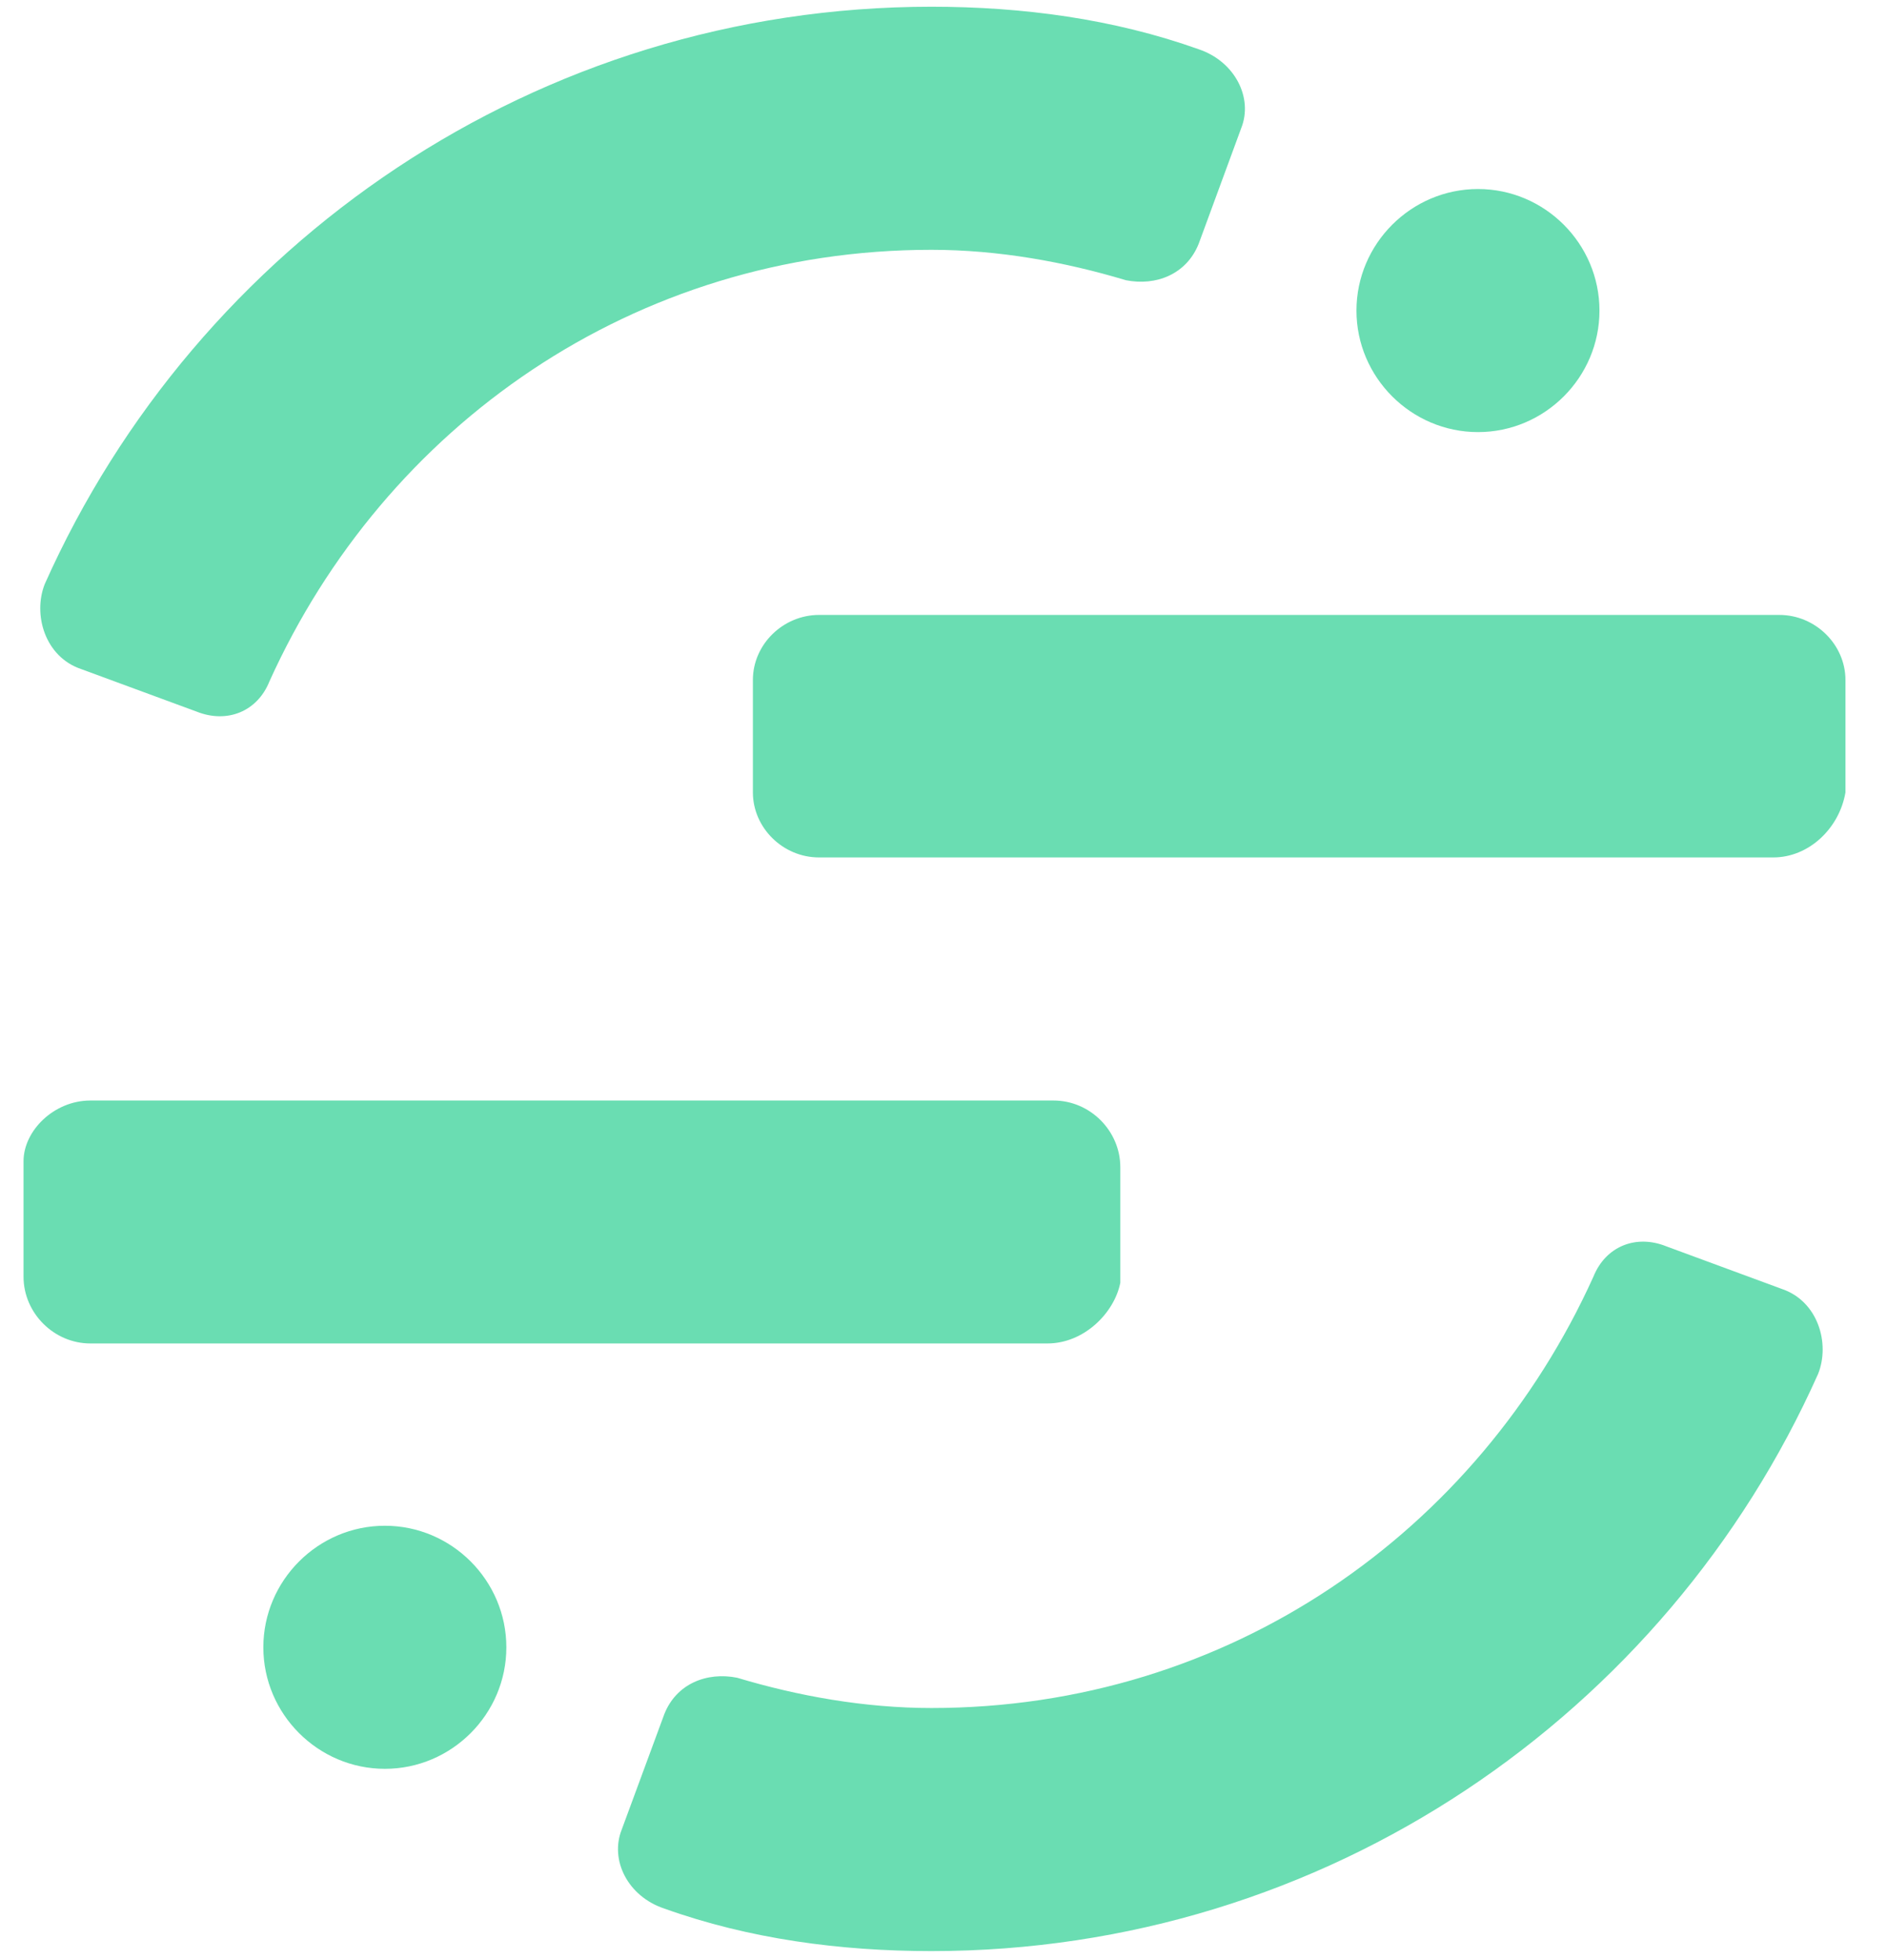
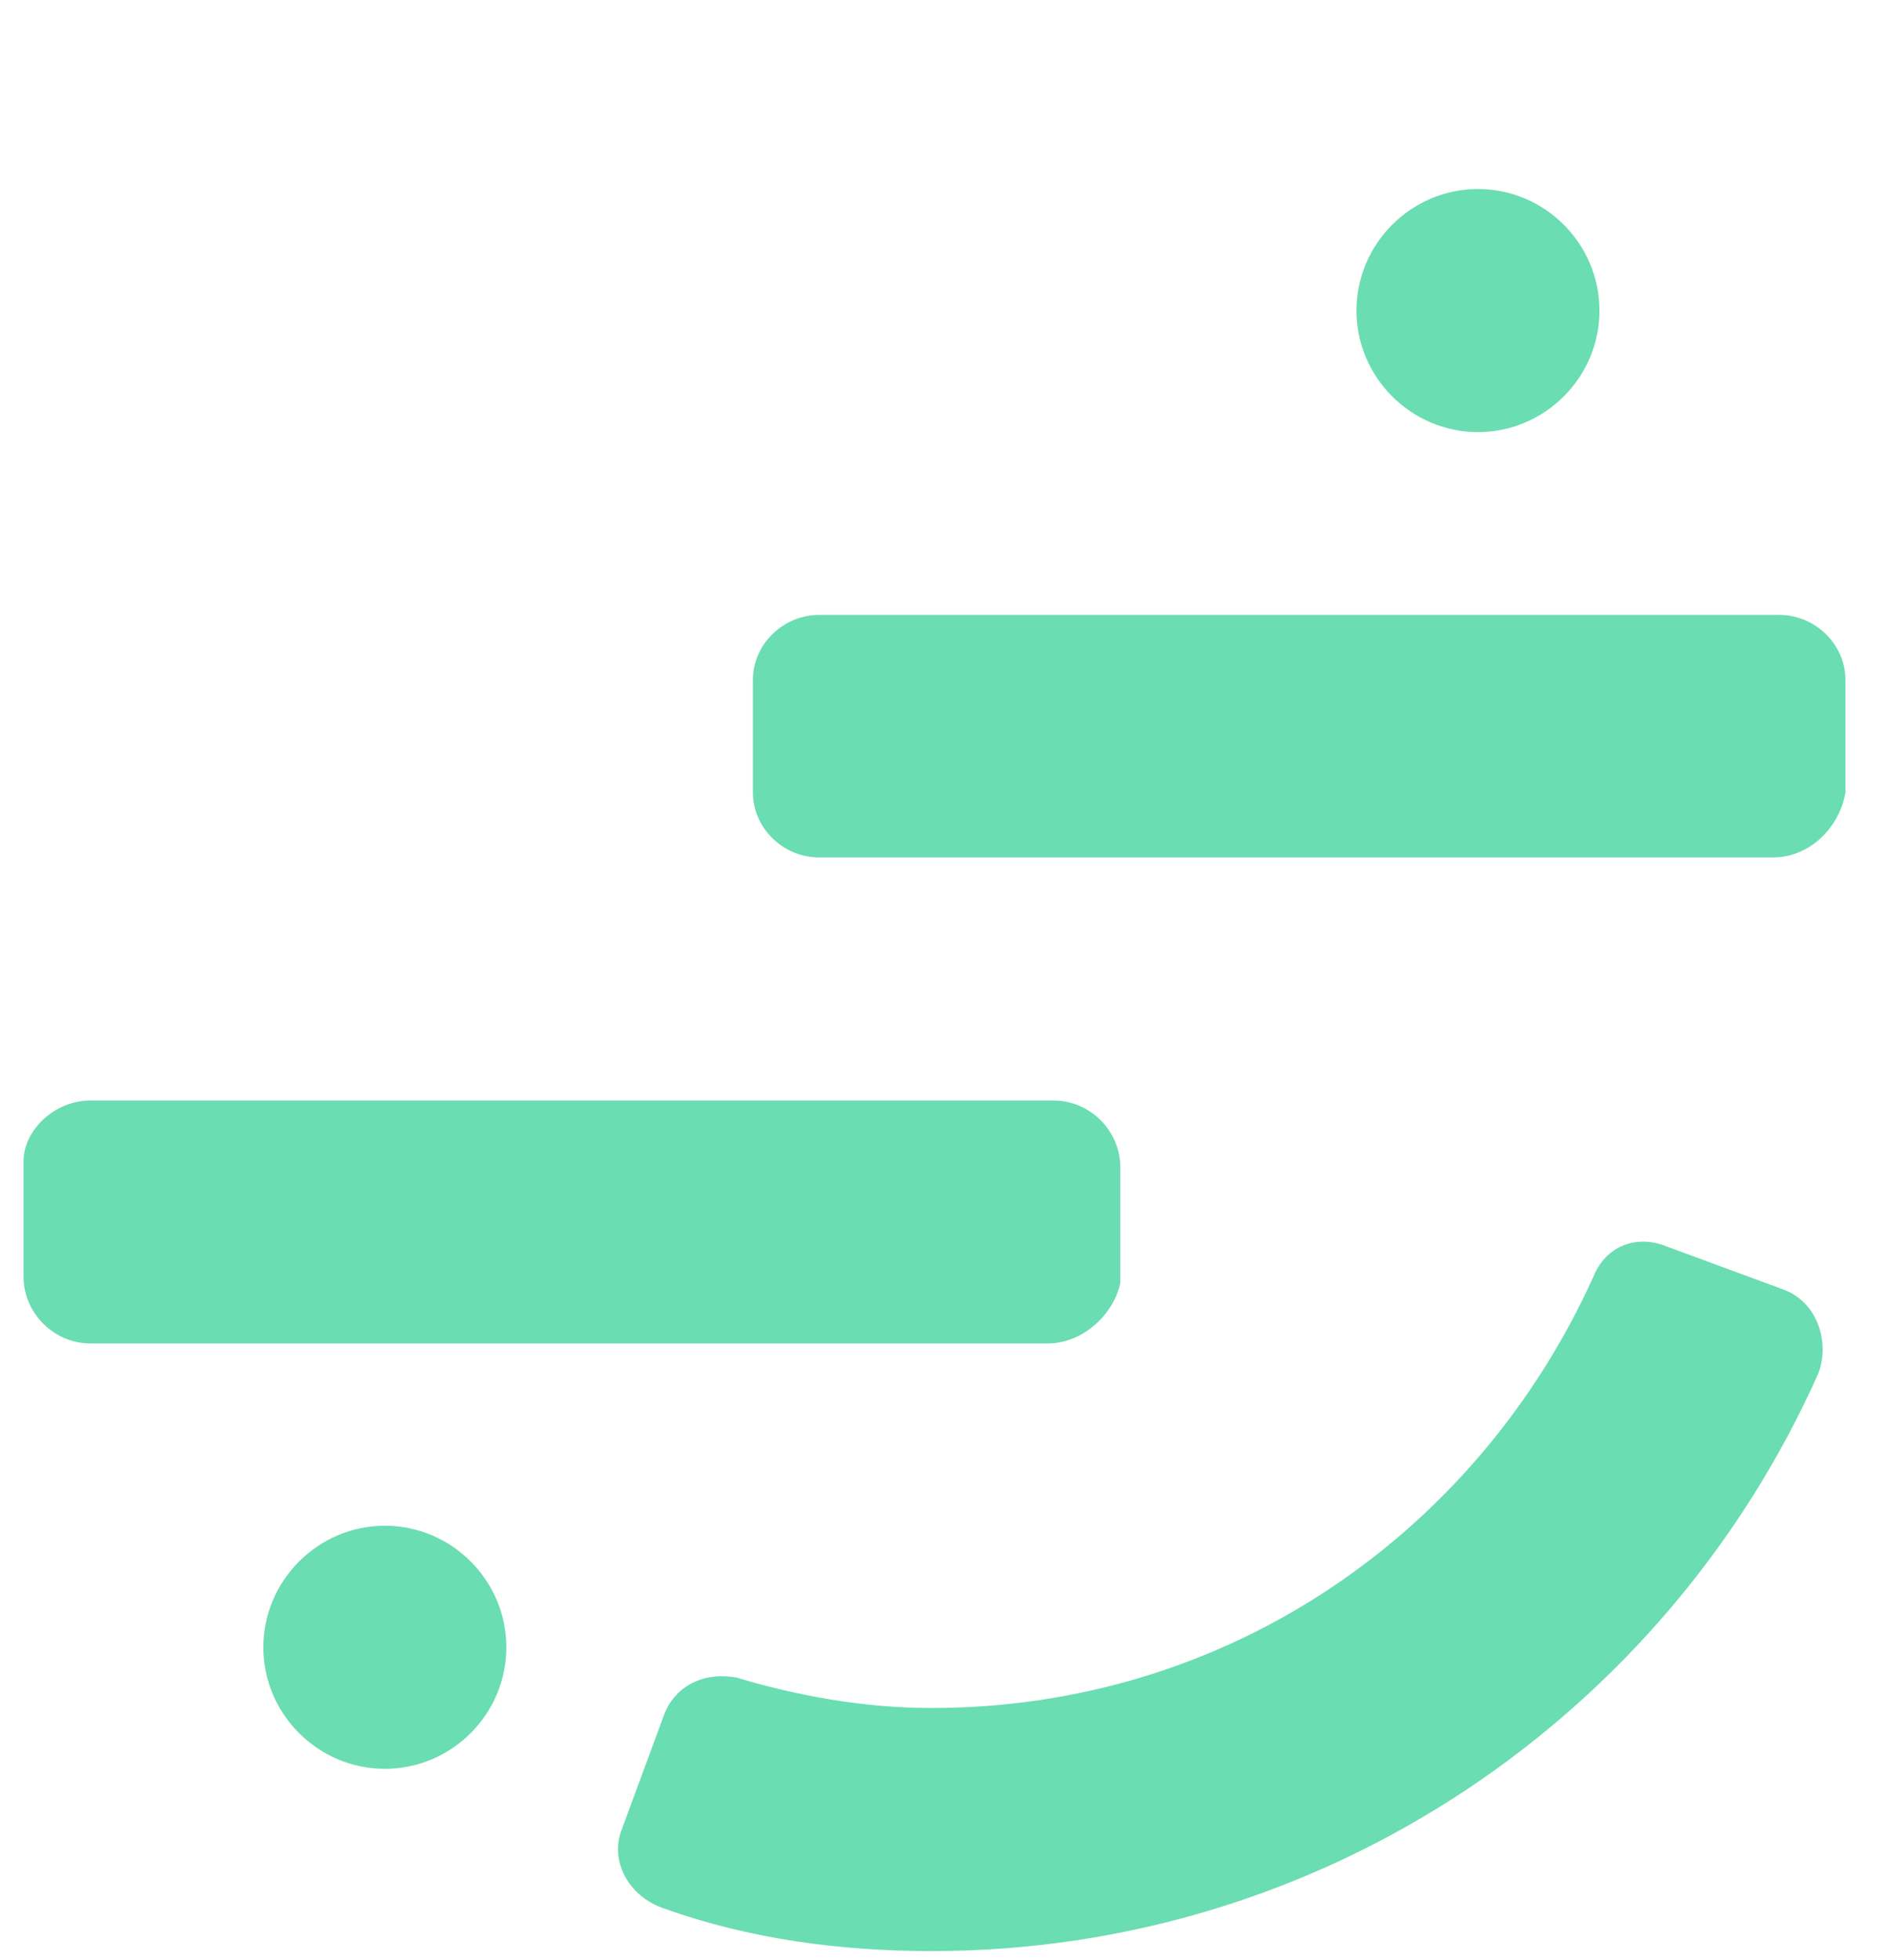
<svg xmlns="http://www.w3.org/2000/svg" width="104" height="108" viewBox="0 0 104 108" fill="none">
  <path d="M97.73 47.244H45.141C43.139 47.244 41.495 45.6 41.495 43.661V37.465C41.495 35.494 43.17 33.882 45.141 33.882H98.064C100.066 33.882 101.71 35.526 101.71 37.465V43.661C101.376 45.632 99.701 47.244 97.73 47.244Z" fill="#6ADDB2" />
  <path d="M4.98 74.023C2.972 74.023 1.297 72.349 1.297 70.346V63.98C1.297 62.305 2.972 60.637 4.98 60.637H58.067C60.076 60.637 61.745 62.305 61.745 64.314V70.68C61.411 72.349 59.742 74.023 57.727 74.023H4.98Z" fill="#6ADDB2" />
  <path d="M21.213 97.46C24.897 97.46 27.907 94.443 27.907 90.766C27.907 87.083 24.897 84.067 21.213 84.067C17.53 84.067 14.514 87.083 14.514 90.766C14.514 94.443 17.53 97.46 21.213 97.46Z" fill="#6ADDB2" />
  <path d="M81.459 23.808C85.143 23.808 88.153 20.791 88.153 17.114C88.153 13.431 85.143 10.415 81.459 10.415C77.776 10.415 74.76 13.431 74.76 17.114C74.76 20.791 77.776 23.808 81.459 23.808Z" fill="#6ADDB2" />
  <path d="M51.336 94.11C47.652 94.11 43.975 93.449 40.625 92.441C38.95 92.107 37.275 92.775 36.614 94.444L34.265 100.809C33.598 102.484 34.599 104.493 36.614 105.16C41.292 106.835 46.311 107.503 51.336 107.503C73.091 107.503 91.836 94.444 100.204 75.698C100.871 74.023 100.204 71.687 98.189 71.014L91.836 68.671C90.161 67.998 88.492 68.671 87.818 70.346C81.459 84.4 67.732 94.11 51.336 94.11Z" fill="#6ADDB2" />
-   <path d="M51.337 13.764C55.021 13.764 58.704 14.432 62.048 15.439C63.723 15.773 65.398 15.106 66.065 13.431L68.407 7.065C69.075 5.396 68.067 3.388 66.065 2.714C61.374 1.039 56.356 0.371 51.337 0.371C29.576 0.371 10.837 13.431 2.469 32.176C1.802 33.851 2.469 36.193 4.478 36.867L10.837 39.209C12.512 39.877 14.187 39.209 14.854 37.534C21.214 23.474 34.941 13.764 51.337 13.764Z" fill="#6ADDB2" />
</svg>